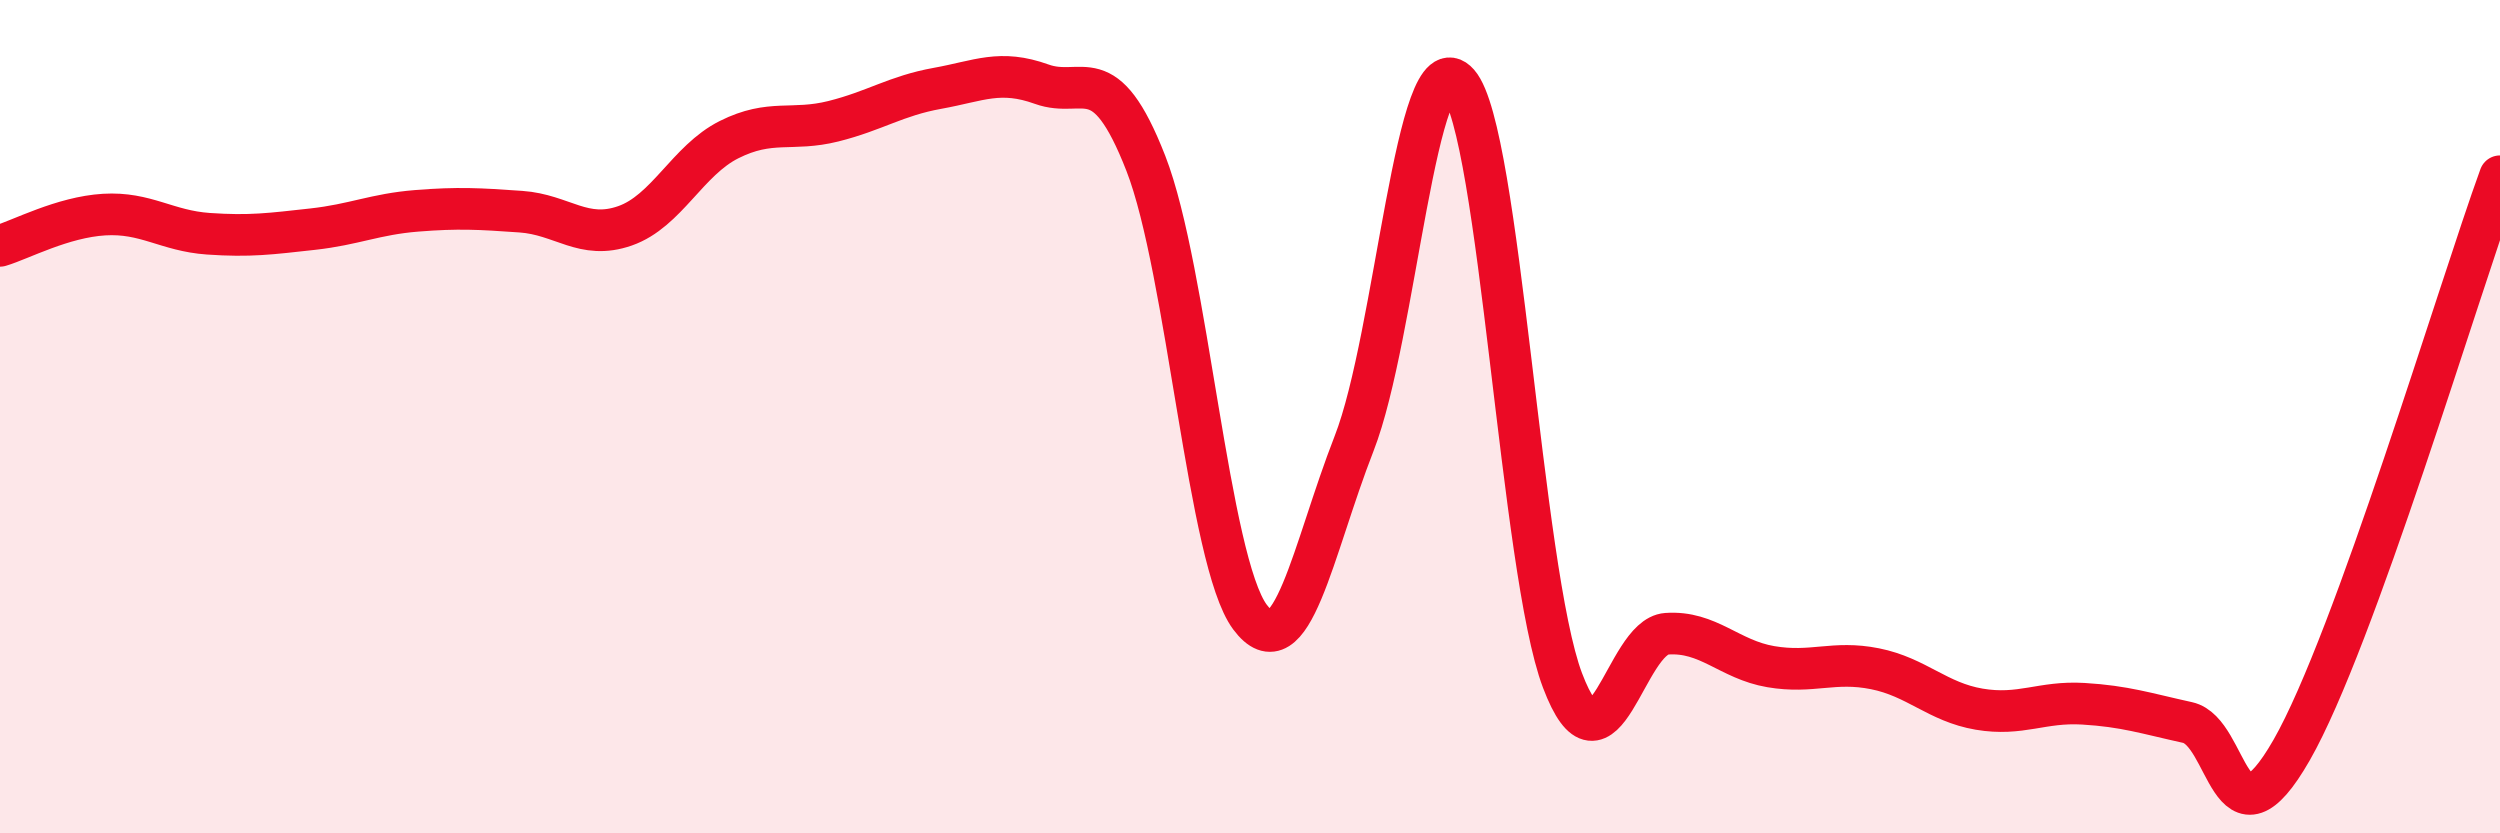
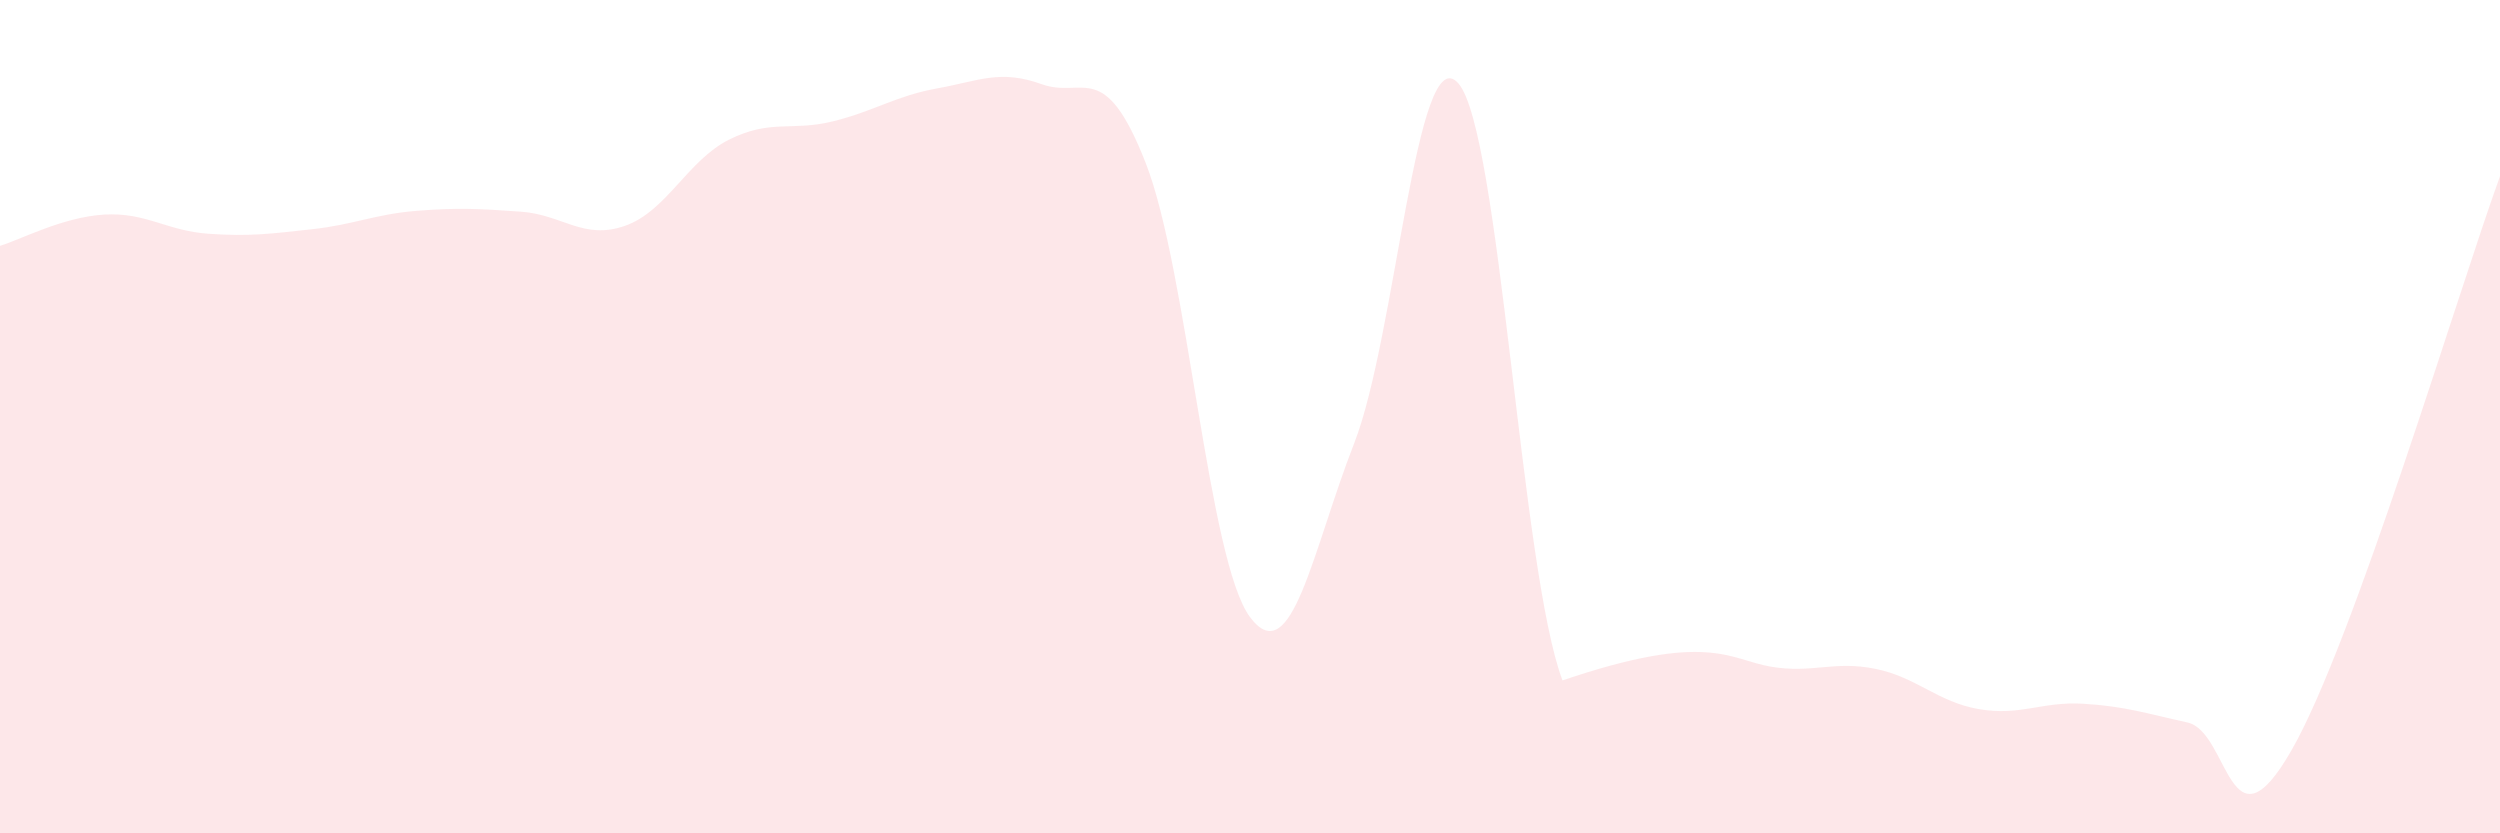
<svg xmlns="http://www.w3.org/2000/svg" width="60" height="20" viewBox="0 0 60 20">
-   <path d="M 0,5.9 C 0.5,5.75 1.5,5.21 2.5,5.15 C 3.5,5.09 4,5.54 5,5.61 C 6,5.68 6.5,5.61 7.5,5.5 C 8.5,5.39 9,5.14 10,5.06 C 11,4.98 11.5,5.01 12.5,5.08 C 13.5,5.15 14,5.77 15,5.42 C 16,5.07 16.5,3.85 17.5,3.35 C 18.5,2.85 19,3.16 20,2.91 C 21,2.66 21.5,2.3 22.5,2.12 C 23.5,1.94 24,1.66 25,2.02 C 26,2.38 26.5,1.36 27.5,3.92 C 28.5,6.48 29,13.47 30,14.81 C 31,16.15 31.5,13.2 32.5,10.64 C 33.5,8.08 34,0.86 35,2 C 36,3.14 36.5,13.69 37.5,16.33 C 38.5,18.97 39,15.28 40,15.21 C 41,15.14 41.5,15.83 42.5,16 C 43.5,16.17 44,15.85 45,16.05 C 46,16.25 46.5,16.85 47.5,17.02 C 48.5,17.19 49,16.83 50,16.89 C 51,16.95 51.5,17.12 52.5,17.34 C 53.5,17.56 53.5,20.62 55,18 C 56.5,15.38 59,6.98 60,4.23L60 20L0 20Z" fill="#EB0A25" opacity="0.1" stroke-linecap="round" stroke-linejoin="round" />
-   <path d="M 0,5.9 C 0.5,5.75 1.5,5.21 2.5,5.15 C 3.5,5.09 4,5.54 5,5.61 C 6,5.68 6.5,5.61 7.5,5.5 C 8.5,5.39 9,5.14 10,5.06 C 11,4.98 11.5,5.01 12.5,5.08 C 13.5,5.15 14,5.77 15,5.42 C 16,5.07 16.5,3.85 17.5,3.35 C 18.5,2.85 19,3.16 20,2.91 C 21,2.66 21.5,2.3 22.5,2.12 C 23.5,1.94 24,1.66 25,2.02 C 26,2.38 26.5,1.36 27.5,3.92 C 28.5,6.48 29,13.47 30,14.81 C 31,16.15 31.5,13.2 32.5,10.64 C 33.5,8.08 34,0.86 35,2 C 36,3.14 36.5,13.69 37.5,16.33 C 38.5,18.97 39,15.28 40,15.21 C 41,15.14 41.5,15.83 42.5,16 C 43.5,16.17 44,15.85 45,16.05 C 46,16.25 46.5,16.85 47.5,17.02 C 48.5,17.19 49,16.83 50,16.89 C 51,16.95 51.5,17.12 52.5,17.34 C 53.5,17.56 53.5,20.62 55,18 C 56.5,15.38 59,6.98 60,4.23" stroke="#EB0A25" stroke-width="1" fill="none" stroke-linecap="round" stroke-linejoin="round" />
+   <path d="M 0,5.9 C 0.5,5.75 1.5,5.21 2.5,5.15 C 3.5,5.09 4,5.54 5,5.61 C 6,5.68 6.5,5.61 7.5,5.5 C 8.5,5.39 9,5.14 10,5.06 C 11,4.98 11.5,5.01 12.5,5.08 C 13.5,5.15 14,5.77 15,5.42 C 16,5.07 16.5,3.85 17.5,3.35 C 18.5,2.85 19,3.16 20,2.91 C 21,2.66 21.5,2.3 22.5,2.12 C 23.5,1.94 24,1.66 25,2.02 C 26,2.38 26.5,1.36 27.5,3.92 C 28.5,6.48 29,13.47 30,14.81 C 31,16.15 31.5,13.2 32.5,10.64 C 33.5,8.08 34,0.86 35,2 C 36,3.14 36.5,13.69 37.5,16.33 C 41,15.14 41.5,15.83 42.5,16 C 43.5,16.17 44,15.85 45,16.05 C 46,16.25 46.5,16.85 47.5,17.02 C 48.5,17.19 49,16.83 50,16.89 C 51,16.95 51.5,17.12 52.5,17.34 C 53.5,17.56 53.5,20.62 55,18 C 56.5,15.38 59,6.98 60,4.23L60 20L0 20Z" fill="#EB0A25" opacity="0.1" stroke-linecap="round" stroke-linejoin="round" />
</svg>